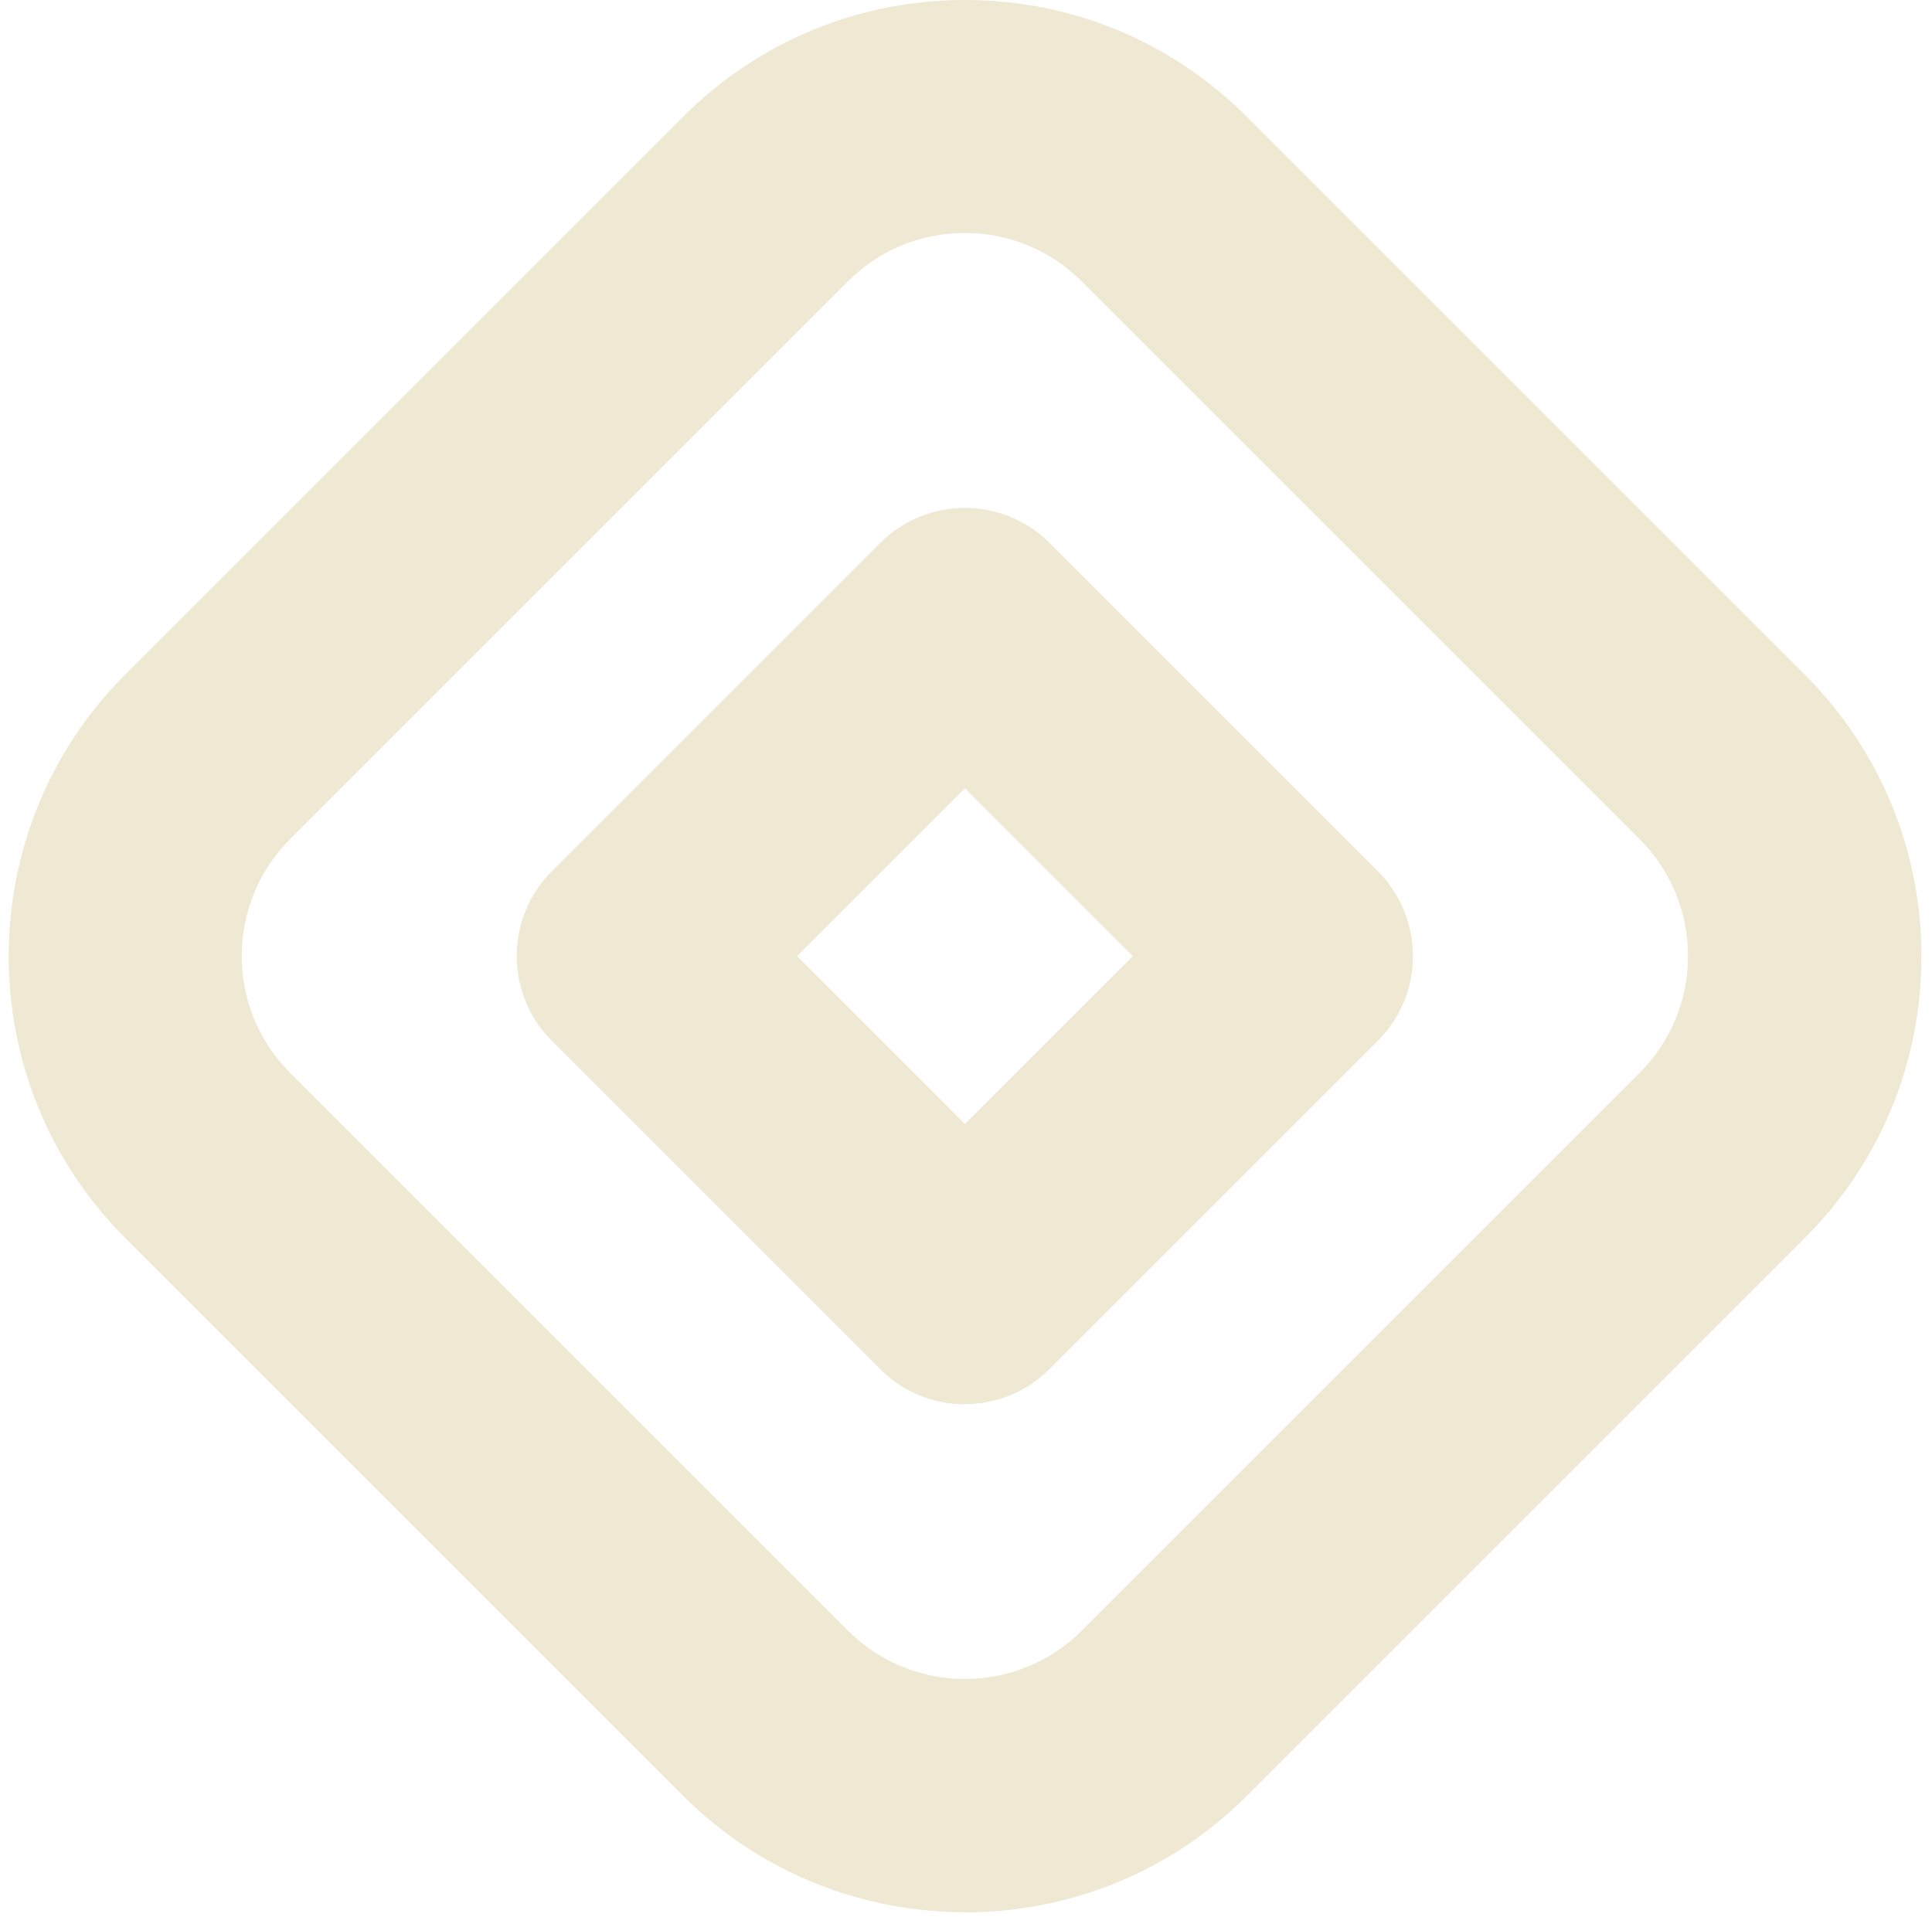
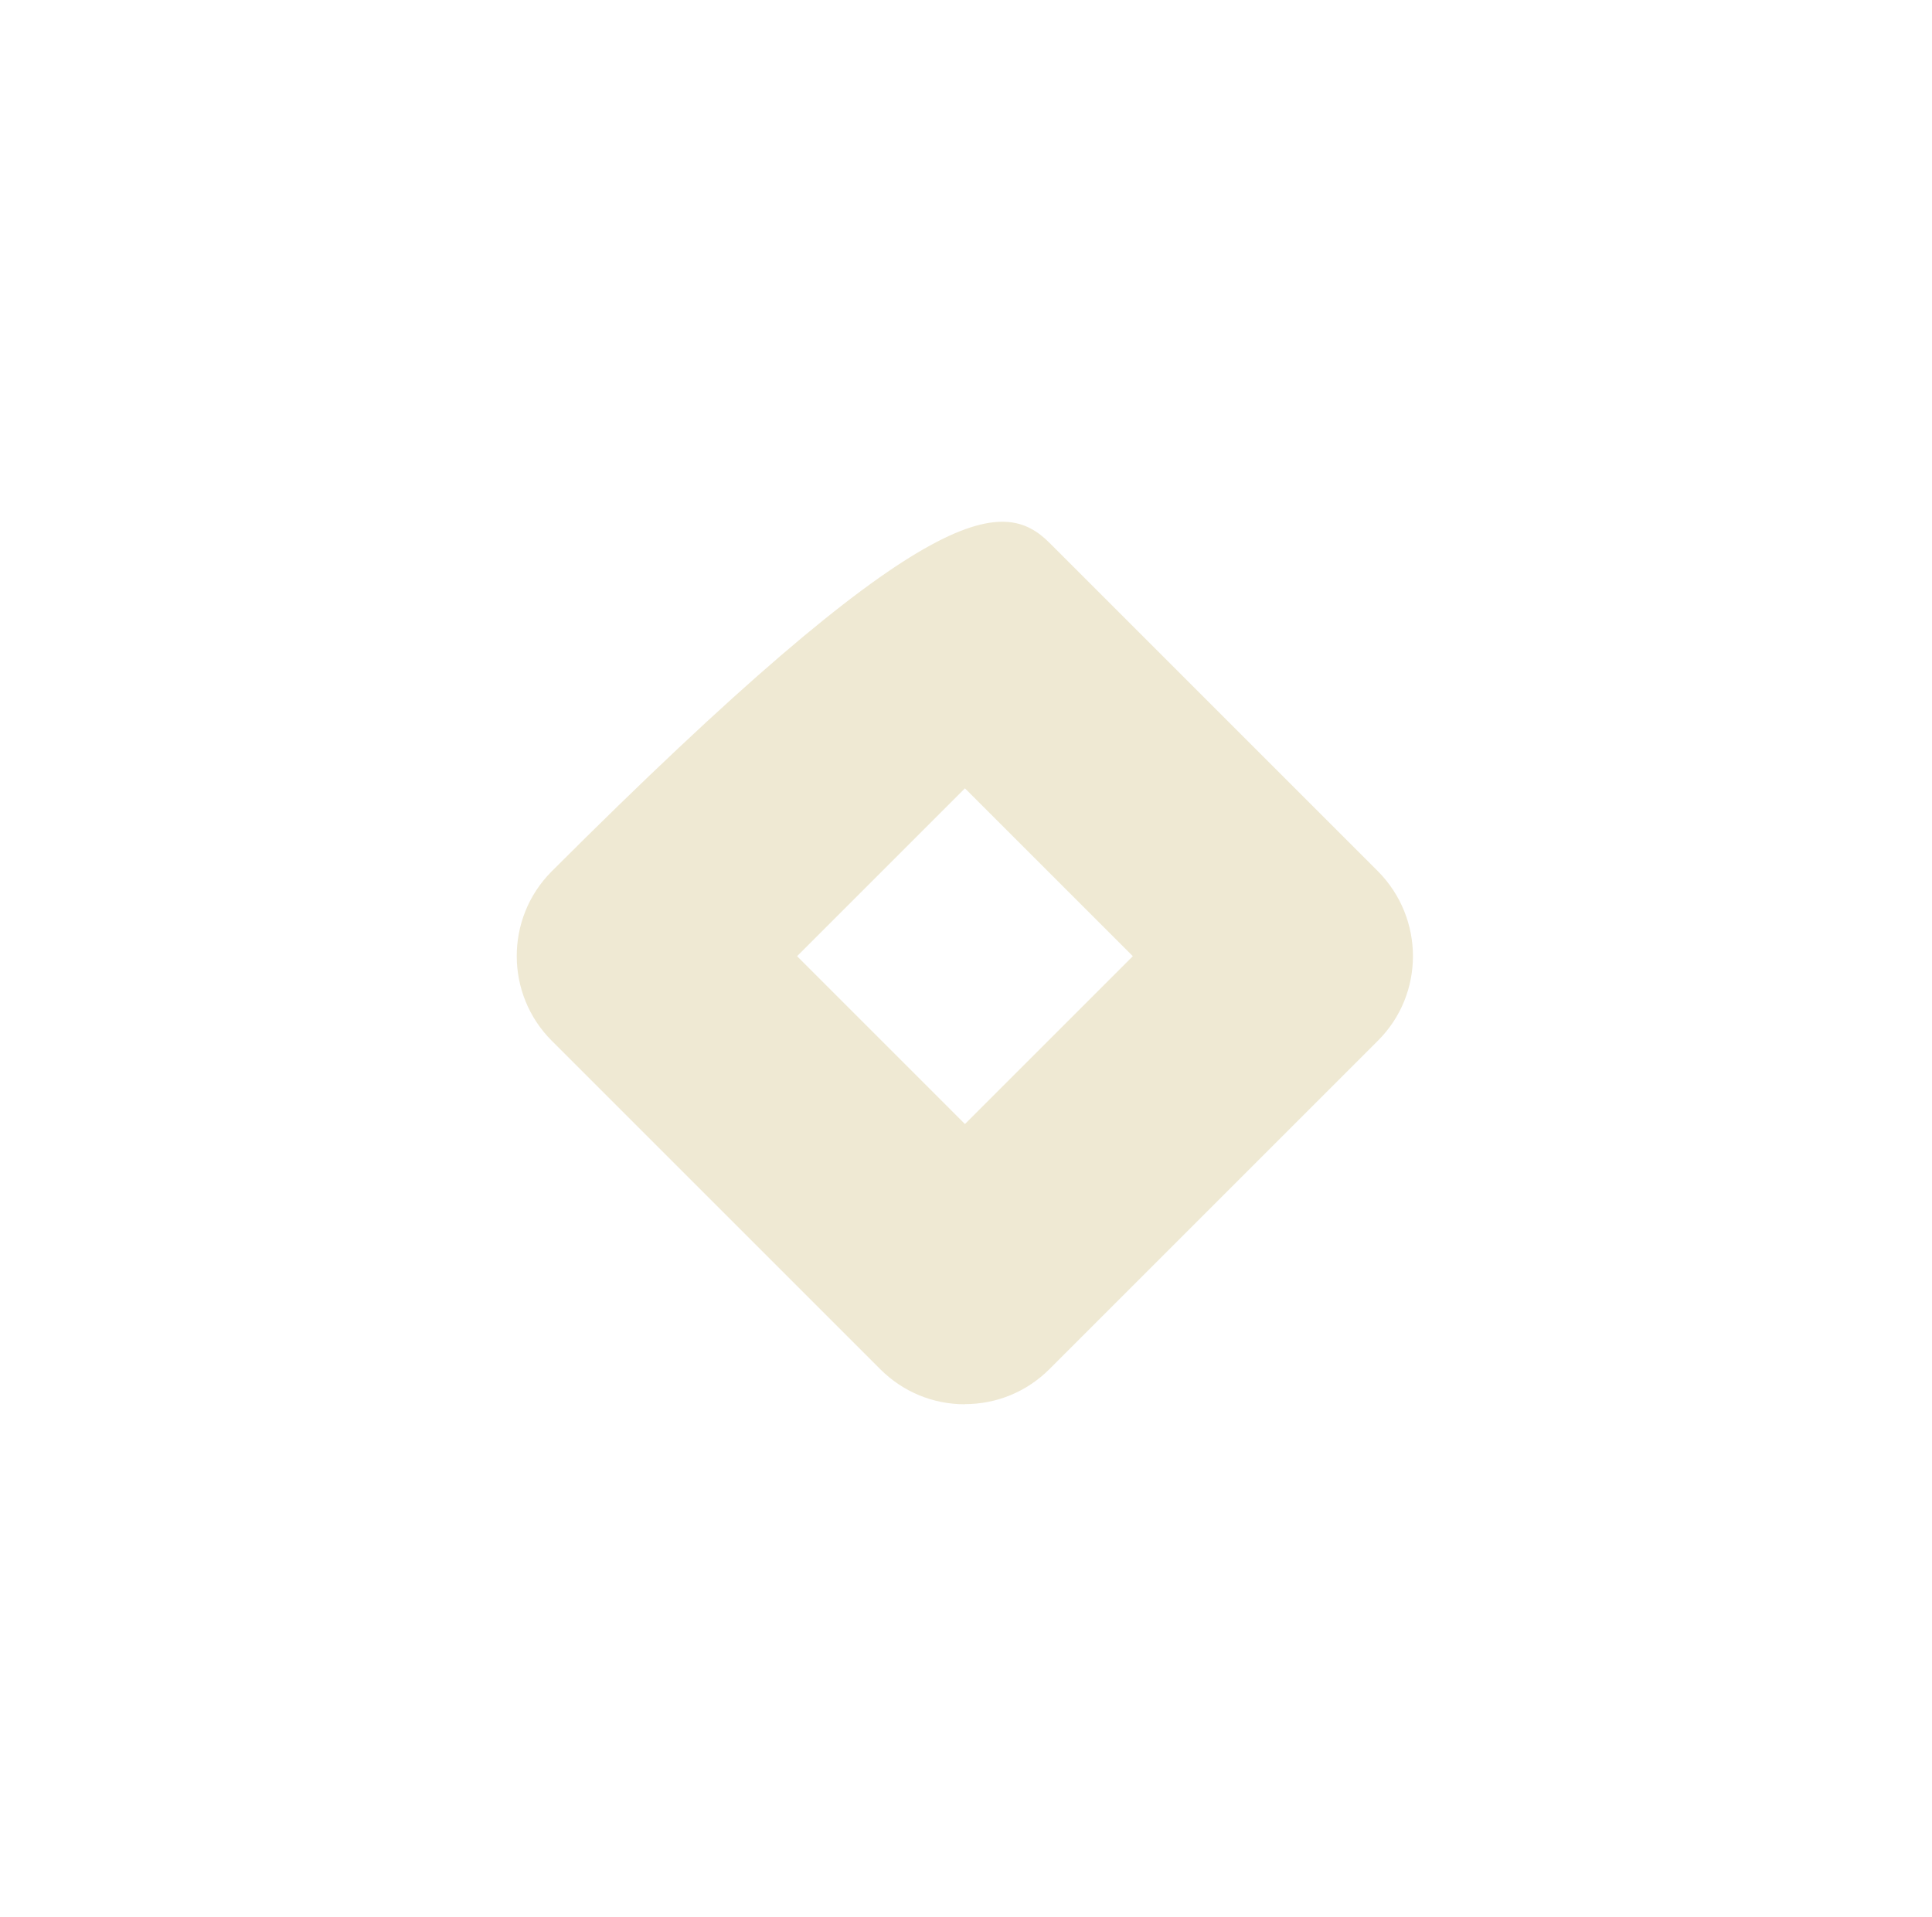
<svg xmlns="http://www.w3.org/2000/svg" width="132" height="131" viewBox="0 0 132 131" fill="none">
-   <path d="M65.928 130.67C58.958 130.67 51.978 128.02 46.668 122.71L8.558 84.6C-2.062 73.98 -2.062 56.71 8.558 46.09L46.668 7.98C51.808 2.84 58.648 0 65.928 0C73.208 0 80.038 2.83 85.188 7.98L123.298 46.09C128.438 51.23 131.278 58.07 131.278 65.35C131.278 72.63 128.448 79.46 123.298 84.61L85.188 122.72C79.878 128.03 72.908 130.68 65.928 130.68V130.67ZM57.938 111.43C62.338 115.83 69.508 115.83 73.908 111.43L112.018 73.32C114.148 71.19 115.328 68.35 115.328 65.33C115.328 62.31 114.158 59.48 112.018 57.34L73.908 19.23C71.778 17.1 68.938 15.92 65.918 15.92C62.898 15.92 60.068 17.09 57.928 19.23L19.818 57.34C15.418 61.74 15.418 68.91 19.818 73.31L57.928 111.42L57.938 111.43Z" fill="#EFE9D3" />
-   <path d="M65.928 95.96C63.738 95.96 61.688 95.11 60.138 93.56L37.698 71.12C34.518 67.94 34.508 62.76 37.668 59.57L60.138 37.1C63.328 33.91 68.519 33.91 71.709 37.1L94.148 59.54C97.338 62.76 97.328 67.94 94.148 71.11L71.709 93.55C70.159 95.1 68.108 95.95 65.918 95.95L65.928 95.96ZM54.459 65.34L65.928 76.81L77.398 65.34L65.928 53.87L54.459 65.34Z" fill="#EFE9D3" />
+   <path d="M65.928 95.96C63.738 95.96 61.688 95.11 60.138 93.56L37.698 71.12C34.518 67.94 34.508 62.76 37.668 59.57C63.328 33.91 68.519 33.91 71.709 37.1L94.148 59.54C97.338 62.76 97.328 67.94 94.148 71.11L71.709 93.55C70.159 95.1 68.108 95.95 65.918 95.95L65.928 95.96ZM54.459 65.34L65.928 76.81L77.398 65.34L65.928 53.87L54.459 65.34Z" fill="#EFE9D3" />
</svg>